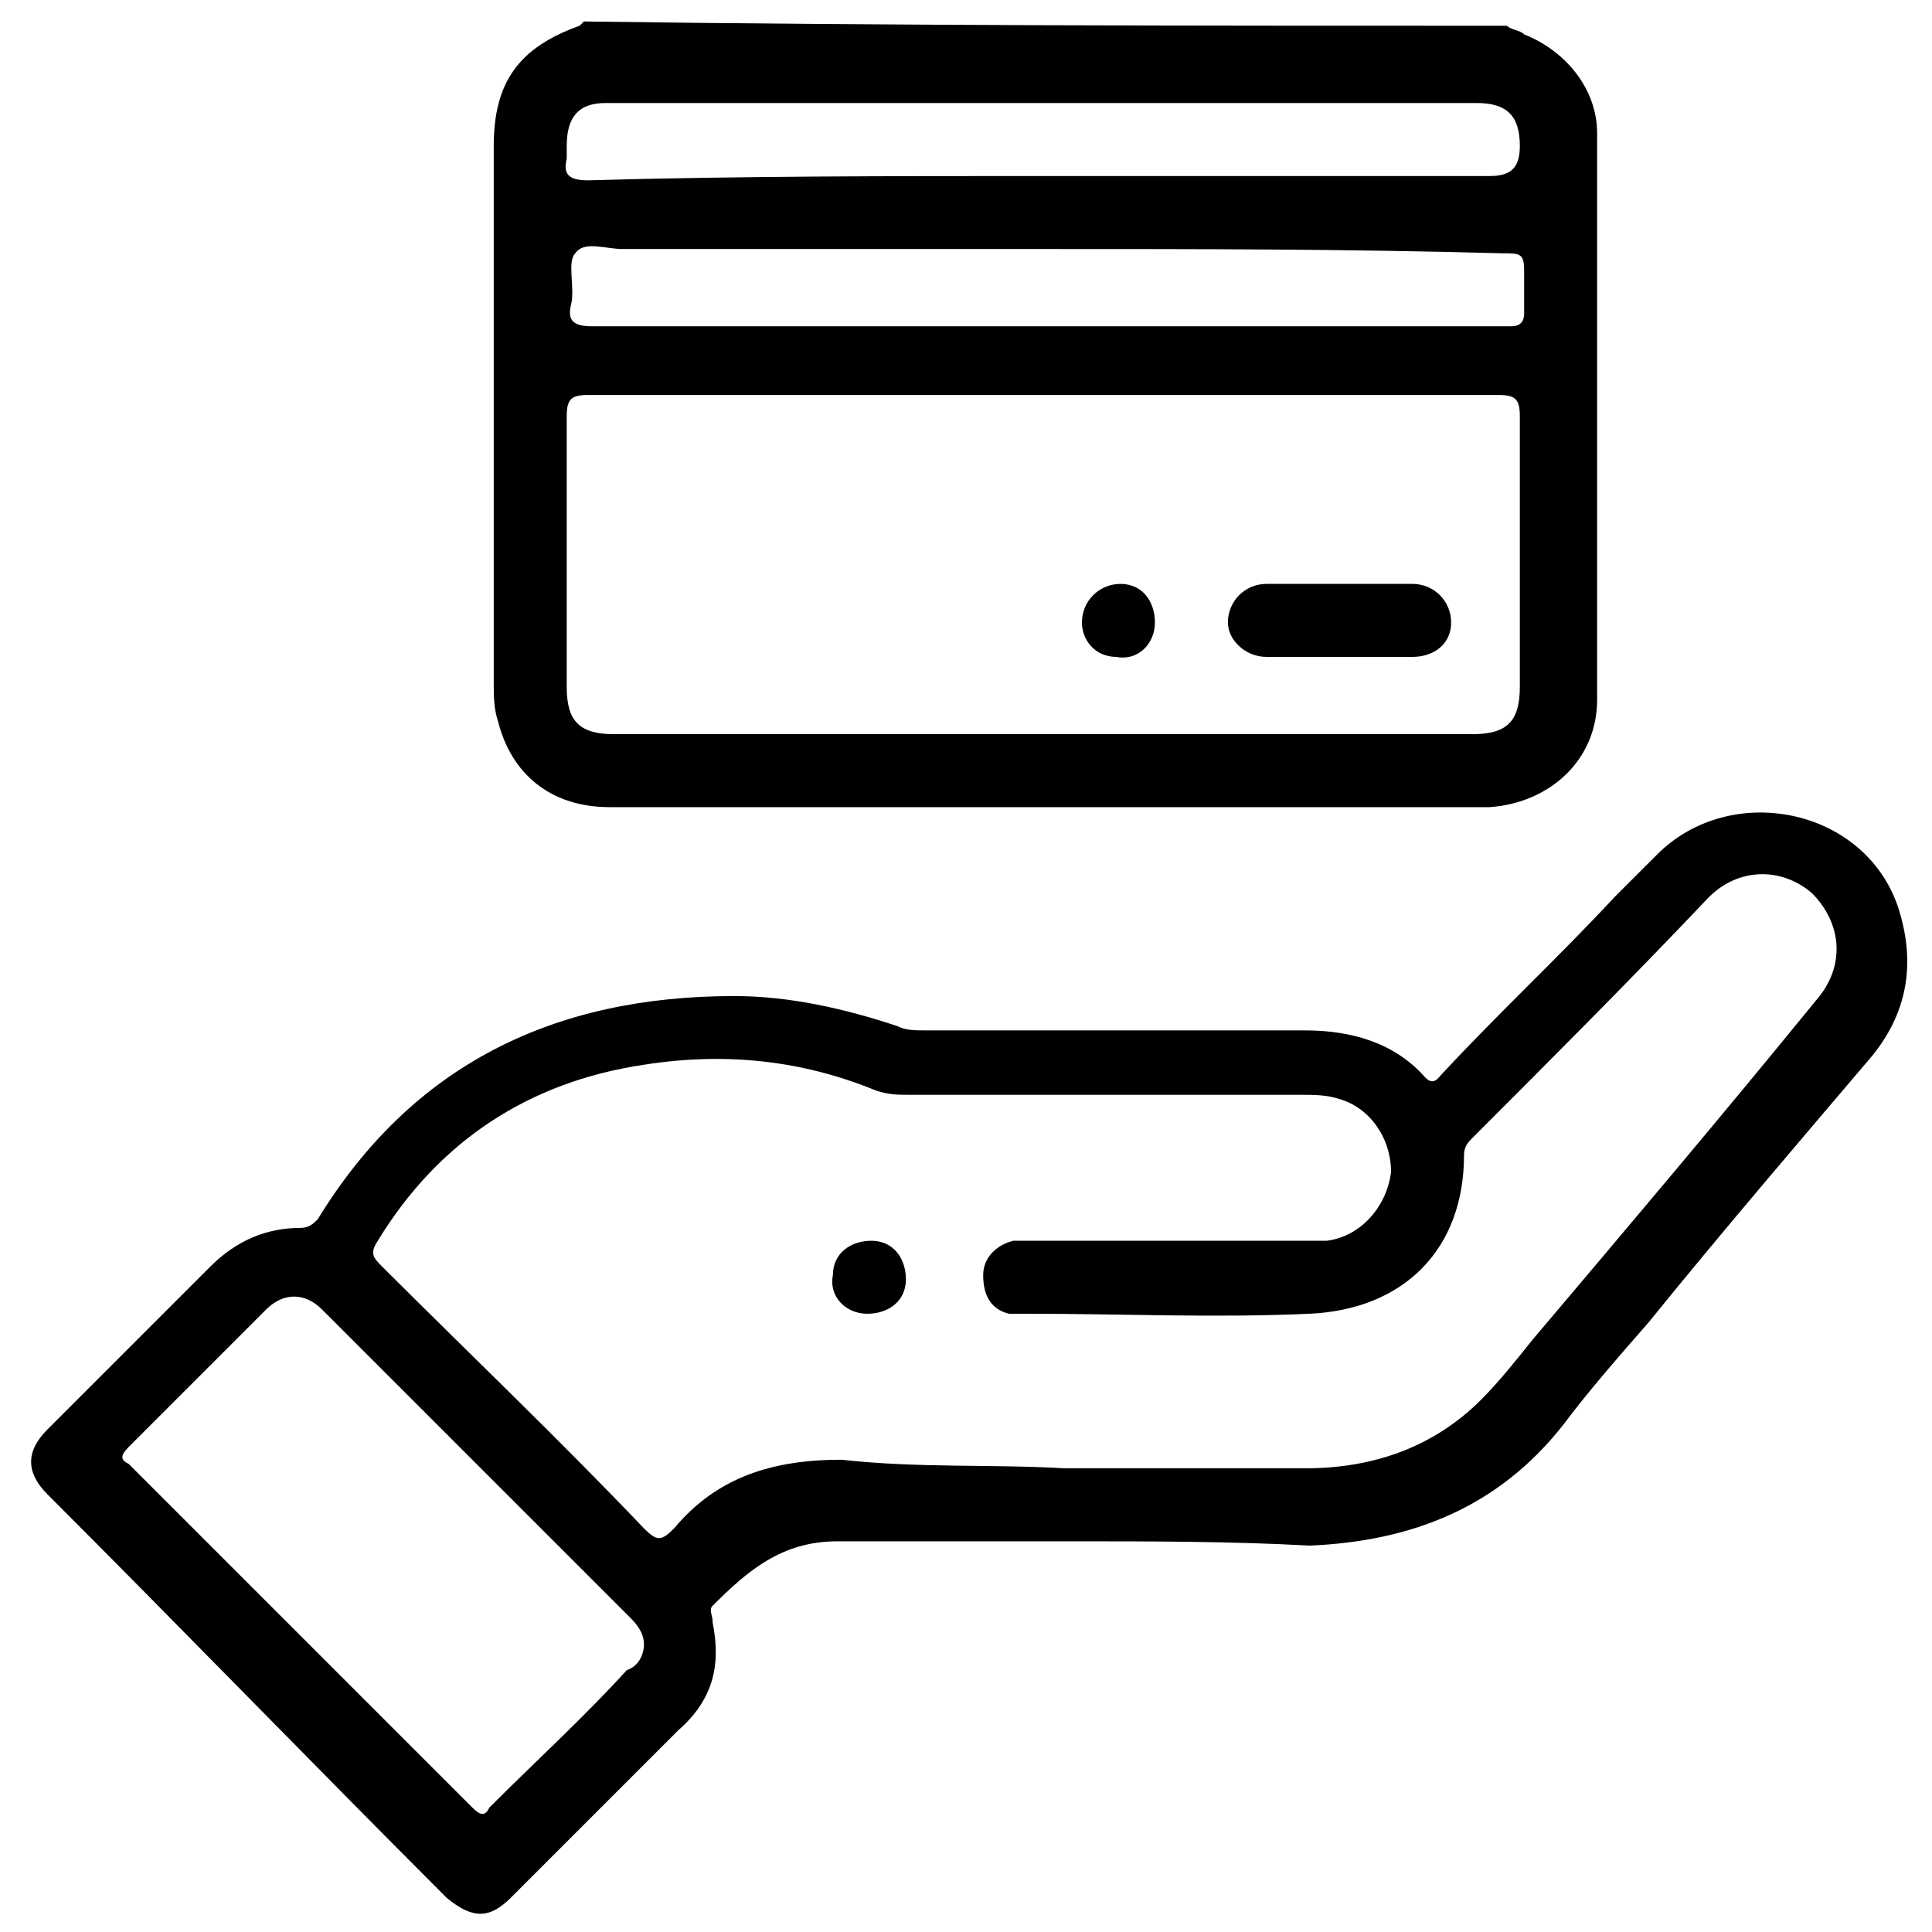
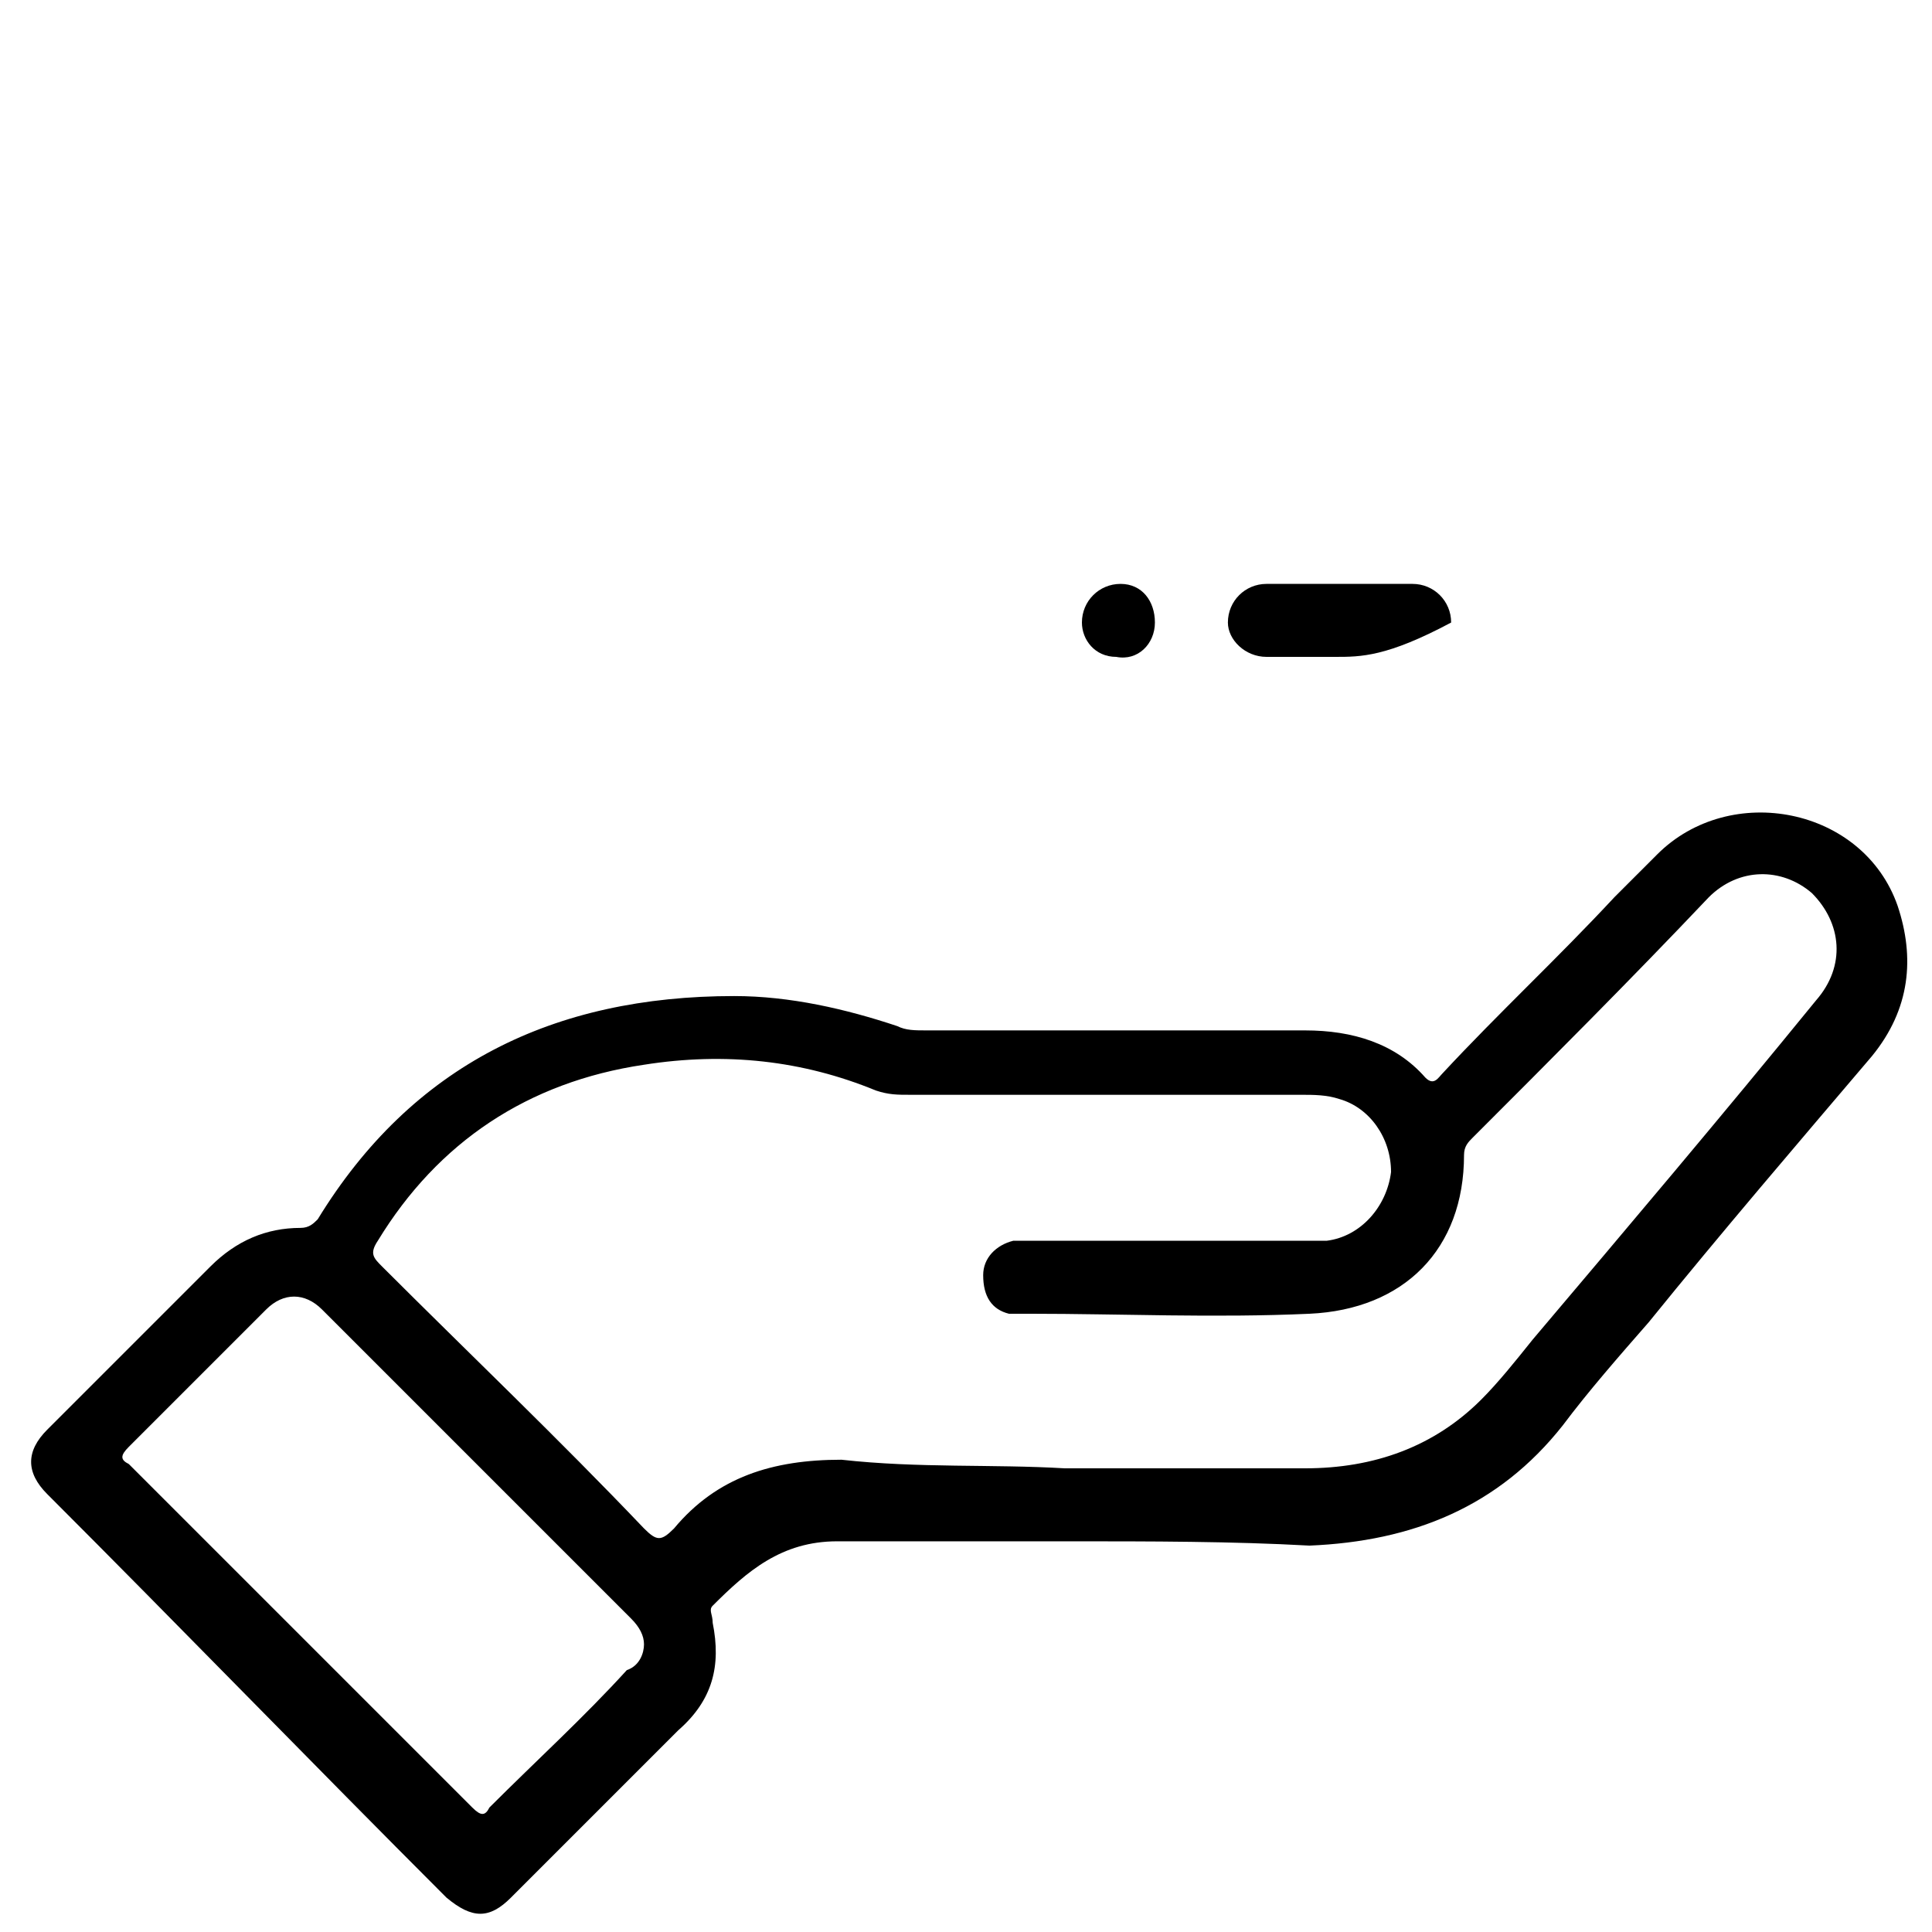
<svg xmlns="http://www.w3.org/2000/svg" id="Layer_1" x="0px" y="0px" viewBox="0 0 45 45" style="enable-background:new 0 0 45 45;" xml:space="preserve">
-   <path d="M35.1,0.6c0.1,0.1,0.3,0.1,0.4,0.2c1,0.4,1.7,1.3,1.7,2.3c0,4.4,0,8.8,0,13.2c0,1.4-1.1,2.4-2.5,2.5c-1.5,0-3,0-4.5,0 c-5.3,0-10.7,0-16,0c-1.4,0-2.3-0.8-2.6-2c-0.1-0.3-0.1-0.6-0.1-0.9c0-4.1,0-8.3,0-12.5c0-1.5,0.6-2.3,2-2.8c0,0,0,0,0.1-0.1 C20.8,0.6,27.9,0.6,35.1,0.6L35.1,0.6z M24.3,9.2c-3.5,0-7.1,0-10.6,0c-0.4,0-0.5,0.1-0.5,0.5c0,2.1,0,4.2,0,6.3 c0,0.8,0.3,1.1,1.1,1.1c6.7,0,13.3,0,20,0c0.8,0,1.1-0.3,1.1-1.1c0-2.1,0-4.2,0-6.3c0-0.4-0.1-0.5-0.5-0.5 C31.4,9.2,27.9,9.2,24.3,9.2L24.3,9.2z M24.4,5.8c-3.3,0-6.6,0-9.9,0c-0.4,0-0.9-0.2-1.1,0.1c-0.2,0.2,0,0.8-0.1,1.2 c-0.1,0.4,0.1,0.5,0.5,0.5c7.1,0,14.2,0,21.2,0c0.1,0,0.1,0,0.2,0c0.2,0,0.3-0.1,0.3-0.3c0-0.3,0-0.7,0-1c0-0.4-0.1-0.4-0.5-0.4 C31.4,5.8,27.9,5.8,24.4,5.8L24.4,5.8z M24.3,4.1c3.5,0,6.9,0,10.4,0c0.5,0,0.7-0.2,0.7-0.7c0-0.7-0.3-1-1-1c-6.8,0-13.5,0-20.3,0 c-0.6,0-0.9,0.3-0.9,1c0,0.1,0,0.2,0,0.3c-0.1,0.4,0.1,0.5,0.5,0.5C17.2,4.1,20.8,4.1,24.3,4.1L24.3,4.1z" />
  <path d="M24.9,35.9c-1.8,0-3.6,0-5.4,0c-1.3,0-2.1,0.7-2.9,1.5c-0.1,0.1,0,0.2,0,0.4c0.2,1,0,1.8-0.8,2.5c-1.3,1.3-2.6,2.6-3.9,3.9 c-0.5,0.5-0.9,0.5-1.5,0c-3.1-3.1-6.2-6.3-9.3-9.4c-0.5-0.5-0.5-1,0-1.5c1.3-1.3,2.5-2.5,3.8-3.8c0.6-0.6,1.3-0.9,2.1-0.9 c0.2,0,0.3-0.1,0.4-0.2c2.2-3.6,5.5-5.2,9.7-5.2c1.3,0,2.6,0.3,3.8,0.7c0.2,0.1,0.4,0.1,0.7,0.1c2.9,0,5.9,0,8.8,0 c1.1,0,2.1,0.3,2.8,1.1c0.2,0.2,0.3,0,0.4-0.1c1.3-1.4,2.7-2.7,4-4.1c0.3-0.3,0.7-0.7,1-1c1.7-1.7,4.8-1.1,5.6,1.2 c0.4,1.2,0.3,2.4-0.6,3.5c-1.7,2-3.5,4.1-5.2,6.2c-0.7,0.8-1.4,1.6-2,2.4c-1.5,1.9-3.5,2.7-5.9,2.8C28.7,35.9,26.8,35.9,24.9,35.9 L24.9,35.9z M24.8,34.2c1.9,0,3.8,0,5.6,0c1.6,0,3-0.5,4.1-1.6c0.4-0.4,0.8-0.9,1.2-1.4c2.2-2.6,4.4-5.2,6.6-7.9 c0.7-0.8,0.6-1.8-0.1-2.5c-0.7-0.6-1.7-0.6-2.4,0.1c-1.8,1.9-3.7,3.8-5.5,5.6c-0.1,0.1-0.2,0.2-0.2,0.4c0,2.2-1.4,3.6-3.6,3.7 s-4.4,0-6.5,0c-0.2,0-0.3,0-0.5,0c-0.4-0.1-0.6-0.4-0.6-0.9c0-0.4,0.3-0.7,0.7-0.8c0.2,0,0.4,0,0.5,0c2.1,0,4.2,0,6.3,0 c0.2,0,0.4,0,0.5,0c0.8-0.1,1.4-0.8,1.5-1.6c0-0.8-0.5-1.5-1.2-1.7c-0.3-0.1-0.6-0.1-0.9-0.1c-3,0-6,0-9.1,0c-0.3,0-0.5,0-0.8-0.1 c-1.7-0.7-3.5-0.9-5.4-0.6c-2.7,0.4-4.8,1.8-6.2,4.1c-0.2,0.3-0.1,0.4,0.1,0.6c2,2,4.1,4,6.1,6.1c0.3,0.3,0.4,0.3,0.7,0 c1-1.2,2.3-1.6,3.9-1.6C21.4,34.2,23.1,34.1,24.8,34.2L24.8,34.2z M15,38.3c0-0.2-0.1-0.4-0.3-0.6c-2.4-2.4-4.8-4.8-7.2-7.2 c-0.4-0.4-0.9-0.4-1.3,0c-1.1,1.1-2.1,2.1-3.2,3.2c-0.2,0.2-0.2,0.3,0,0.4c2.7,2.7,5.3,5.3,8,8c0.2,0.2,0.3,0.2,0.4,0 c1.1-1.1,2.2-2.1,3.2-3.2C14.9,38.8,15,38.5,15,38.3z" />
-   <path d="M31.1,15.3c-0.5,0-1.1,0-1.6,0c-0.5,0-0.9-0.4-0.9-0.8c0-0.5,0.4-0.9,0.9-0.9c1.1,0,2.2,0,3.4,0c0.5,0,0.9,0.4,0.9,0.9 c0,0.5-0.4,0.8-0.9,0.8C32.3,15.3,31.7,15.3,31.1,15.3L31.1,15.3z" />
+   <path d="M31.1,15.3c-0.5,0-1.1,0-1.6,0c-0.5,0-0.9-0.4-0.9-0.8c0-0.5,0.4-0.9,0.9-0.9c1.1,0,2.2,0,3.4,0c0.5,0,0.9,0.4,0.9,0.9 C32.3,15.3,31.7,15.3,31.1,15.3L31.1,15.3z" />
  <path d="M26,15.3c-0.5,0-0.8-0.4-0.8-0.8c0-0.5,0.4-0.9,0.9-0.9c0.5,0,0.8,0.4,0.8,0.9C26.9,15,26.5,15.4,26,15.3z" />
-   <path d="M21.1,29.8c0,0.5-0.4,0.8-0.9,0.8c-0.5,0-0.9-0.4-0.8-0.9c0-0.5,0.4-0.8,0.9-0.8C20.8,28.9,21.1,29.3,21.1,29.8z" />
</svg>